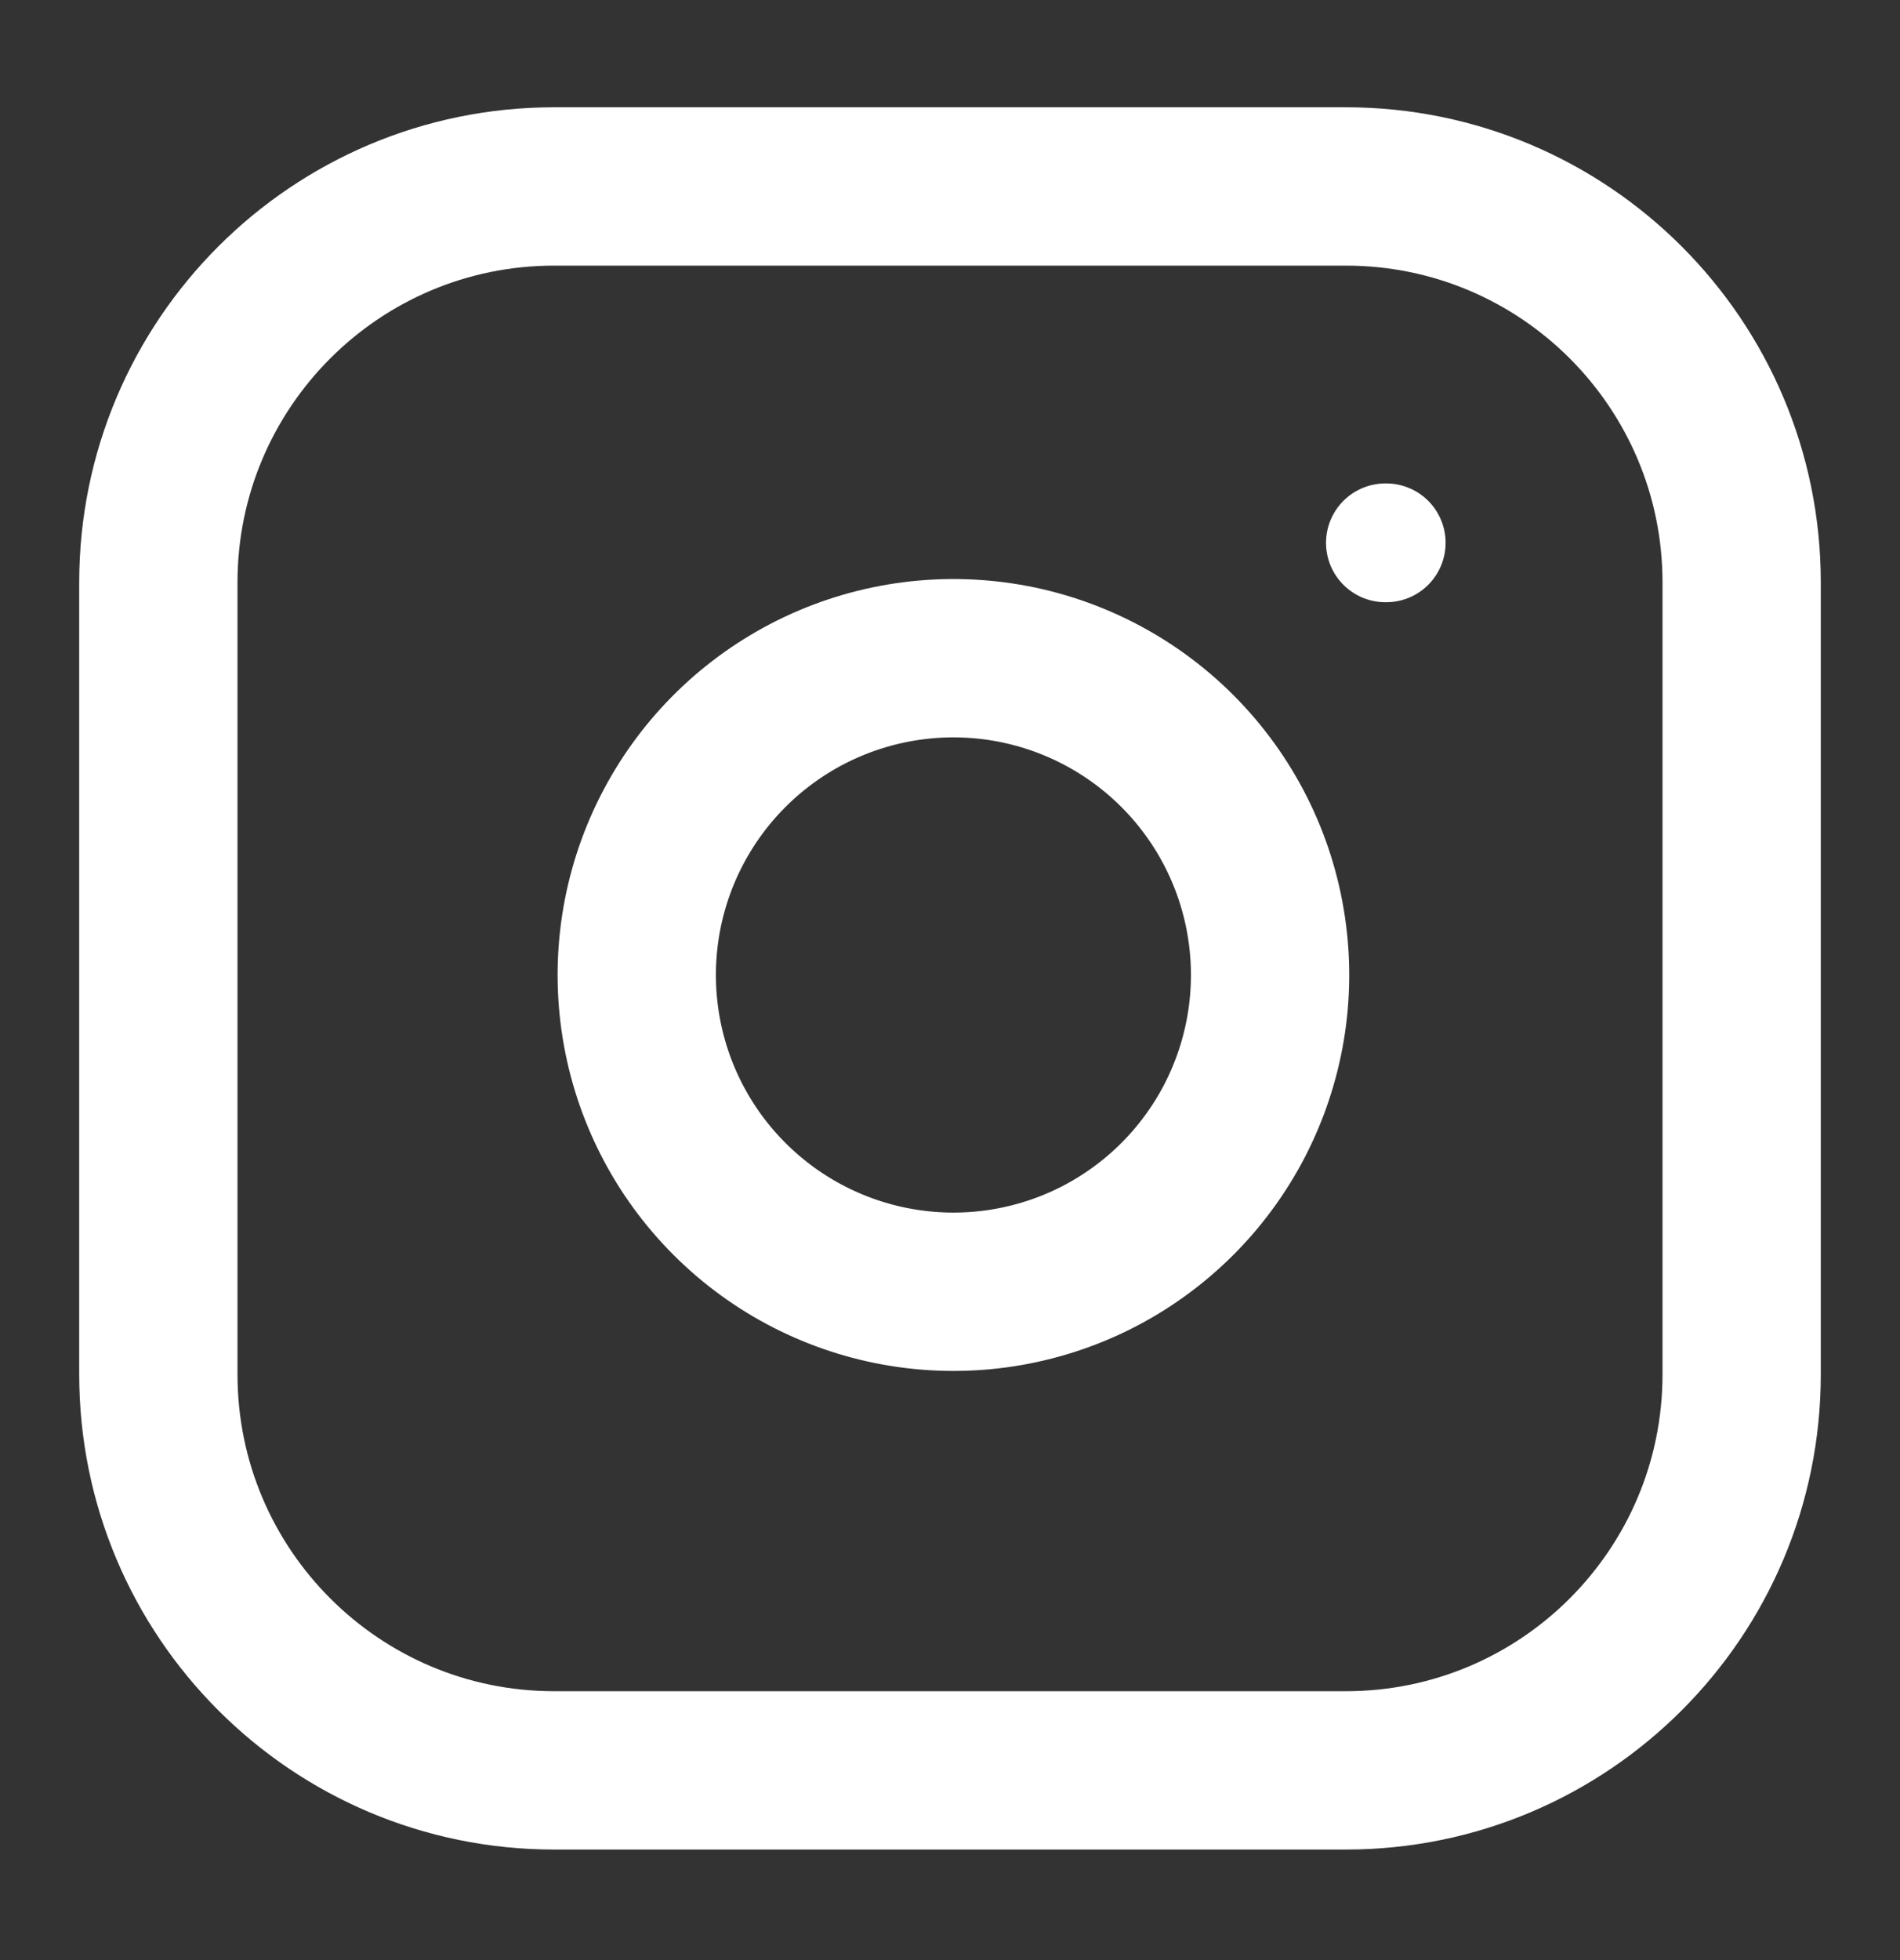
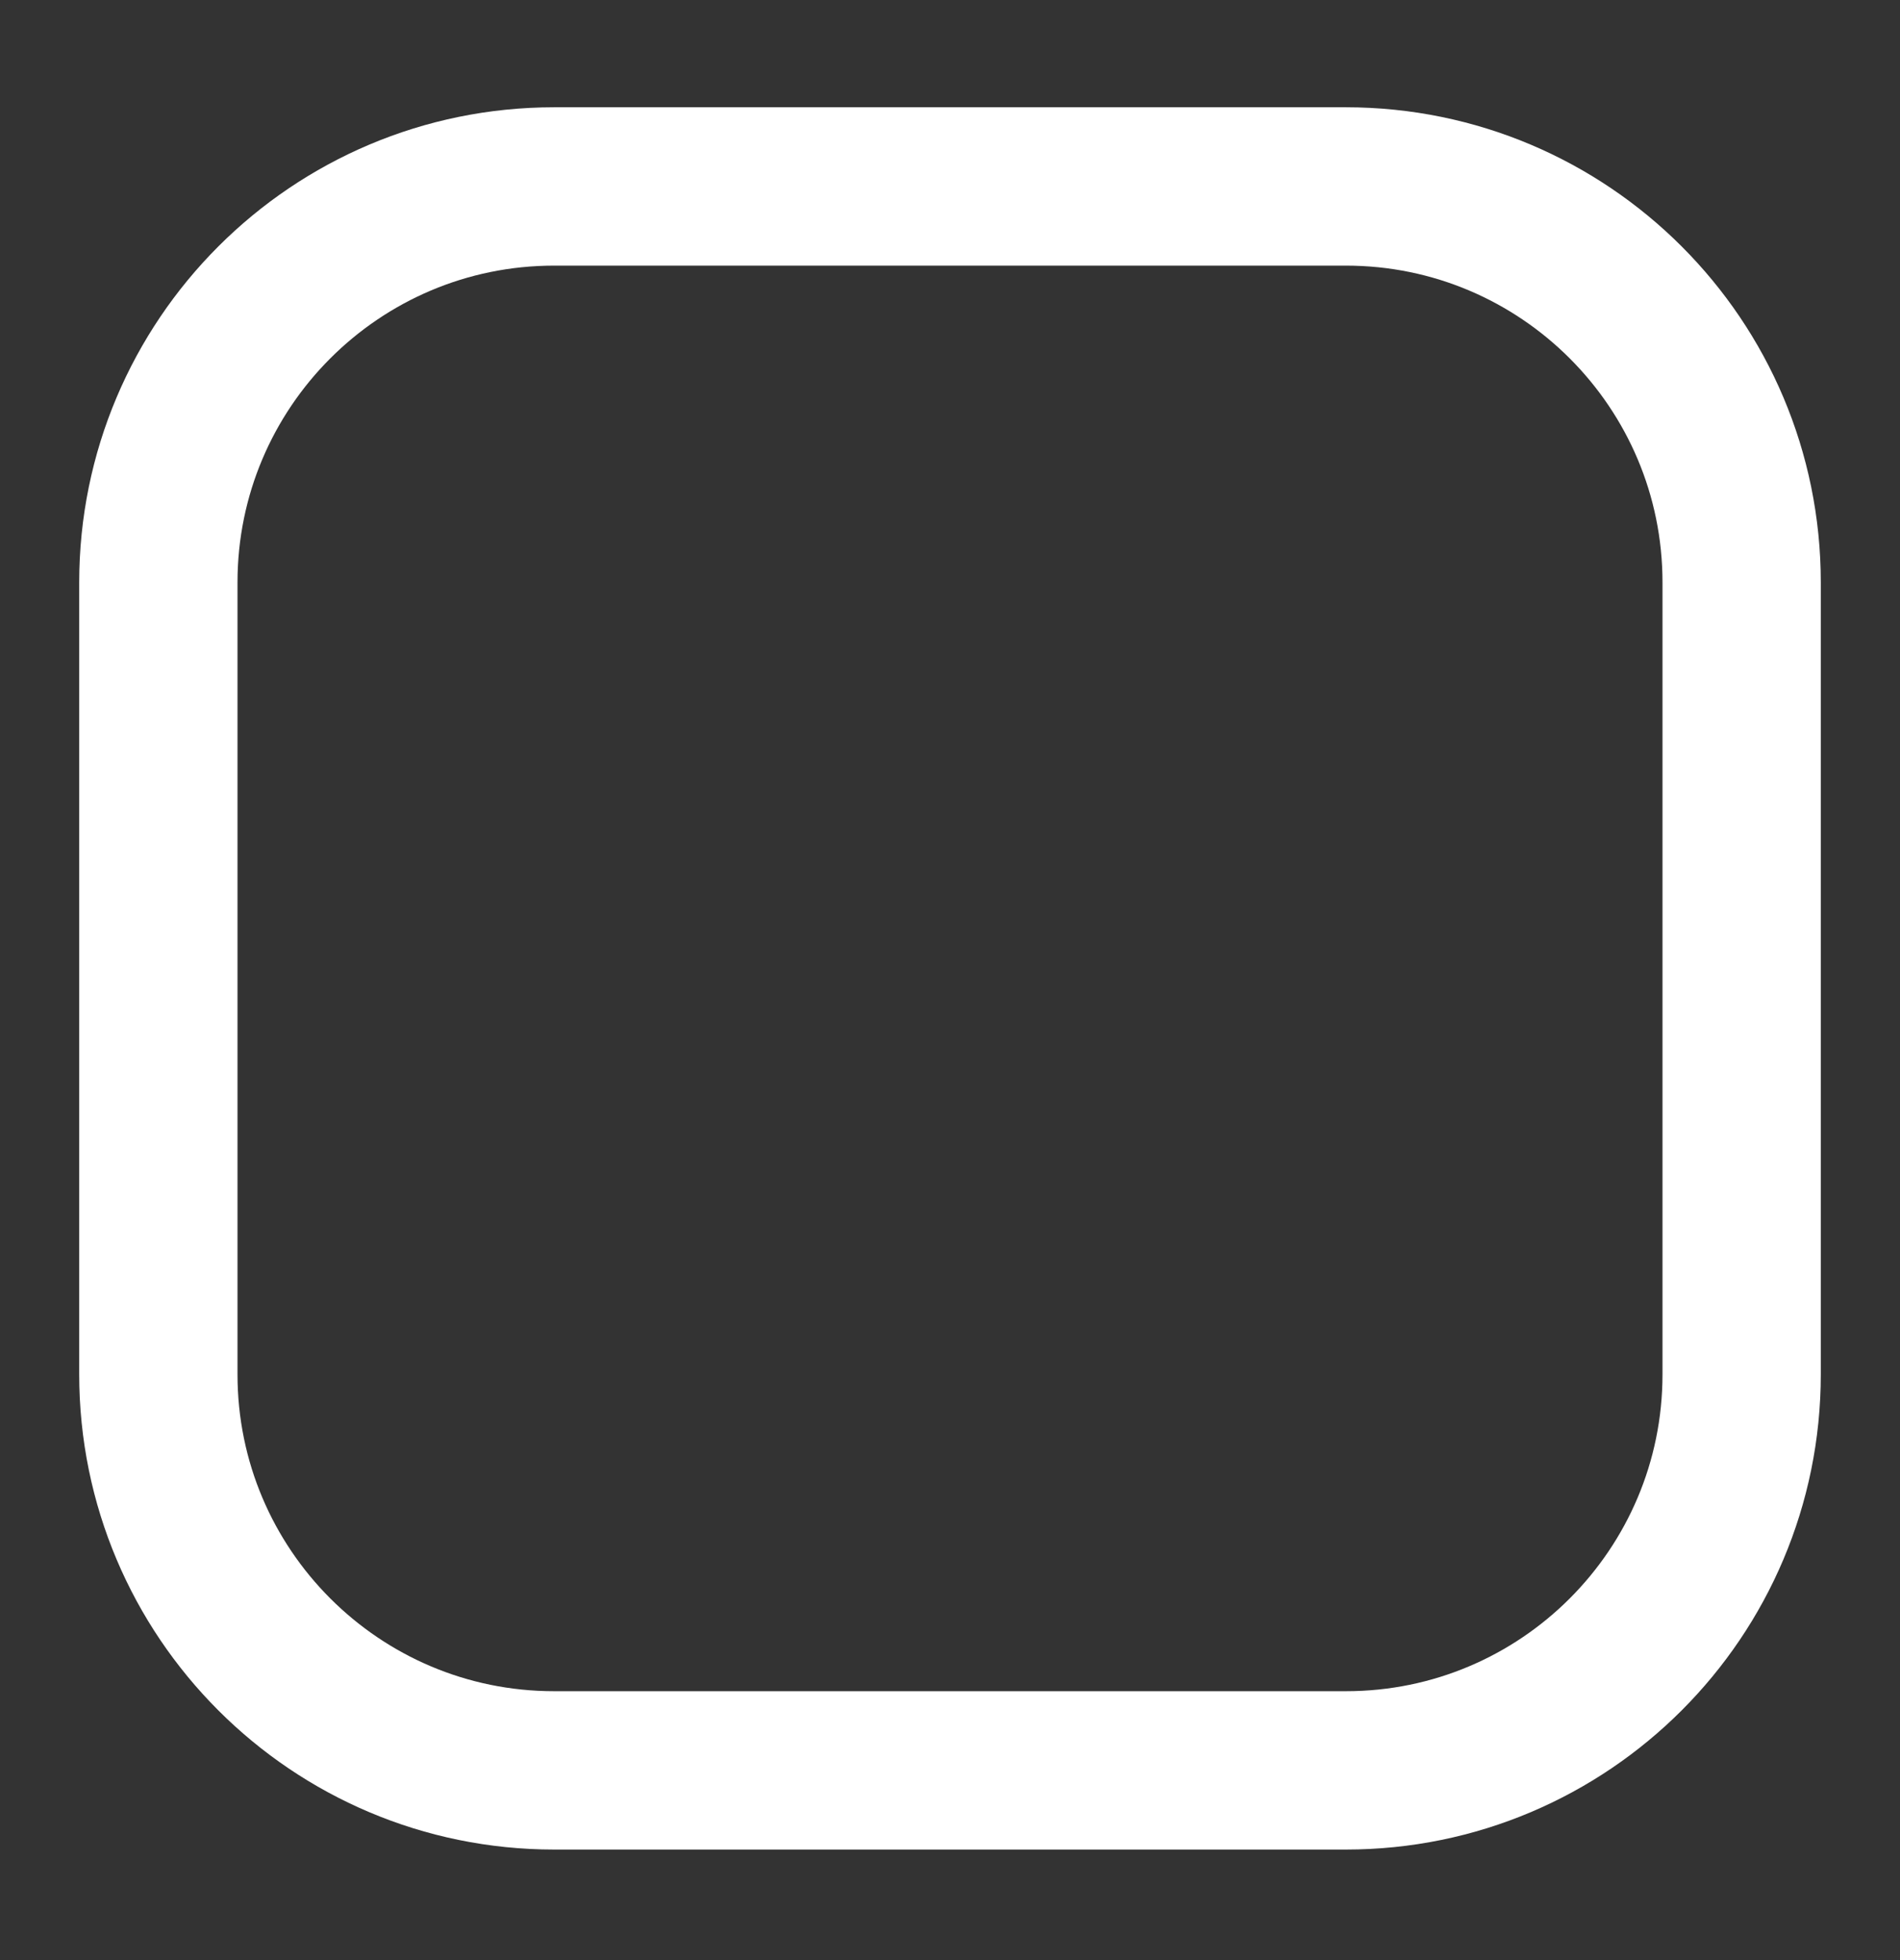
<svg xmlns="http://www.w3.org/2000/svg" width="32" height="33" viewBox="0 0 32 33" fill="none">
  <rect x="0" y="0" width="32" height="33" fill="#333333" stroke="none" />
  <path d="M22.667 3.139H9.333C5.652 3.139 2.667 6.124 2.667 9.806V23.139C2.667 26.821 5.652 29.806 9.333 29.806H22.667C26.349 29.806 29.333 26.821 29.333 23.139V9.806C29.333 6.124 26.349 3.139 22.667 3.139Z" stroke="white" stroke-width="2.666" stroke-linecap="round" stroke-linejoin="round" />
-   <path d="M21.333 15.633C21.498 16.742 21.308 17.875 20.792 18.871C20.275 19.867 19.457 20.674 18.456 21.179C17.453 21.683 16.318 21.859 15.21 21.68C14.103 21.502 13.08 20.979 12.287 20.186C11.493 19.393 10.97 18.37 10.792 17.262C10.614 16.155 10.789 15.019 11.294 14.017C11.798 13.015 12.606 12.198 13.601 11.681C14.597 11.164 15.73 10.975 16.84 11.139C17.972 11.307 19.02 11.835 19.829 12.644C20.638 13.453 21.166 14.501 21.333 15.633Z" stroke="white" stroke-width="2.666" stroke-linecap="round" stroke-linejoin="round" />
-   <path d="M23.333 9.139H23.347" stroke="white" stroke-width="2" stroke-linecap="round" stroke-linejoin="round" />
</svg>